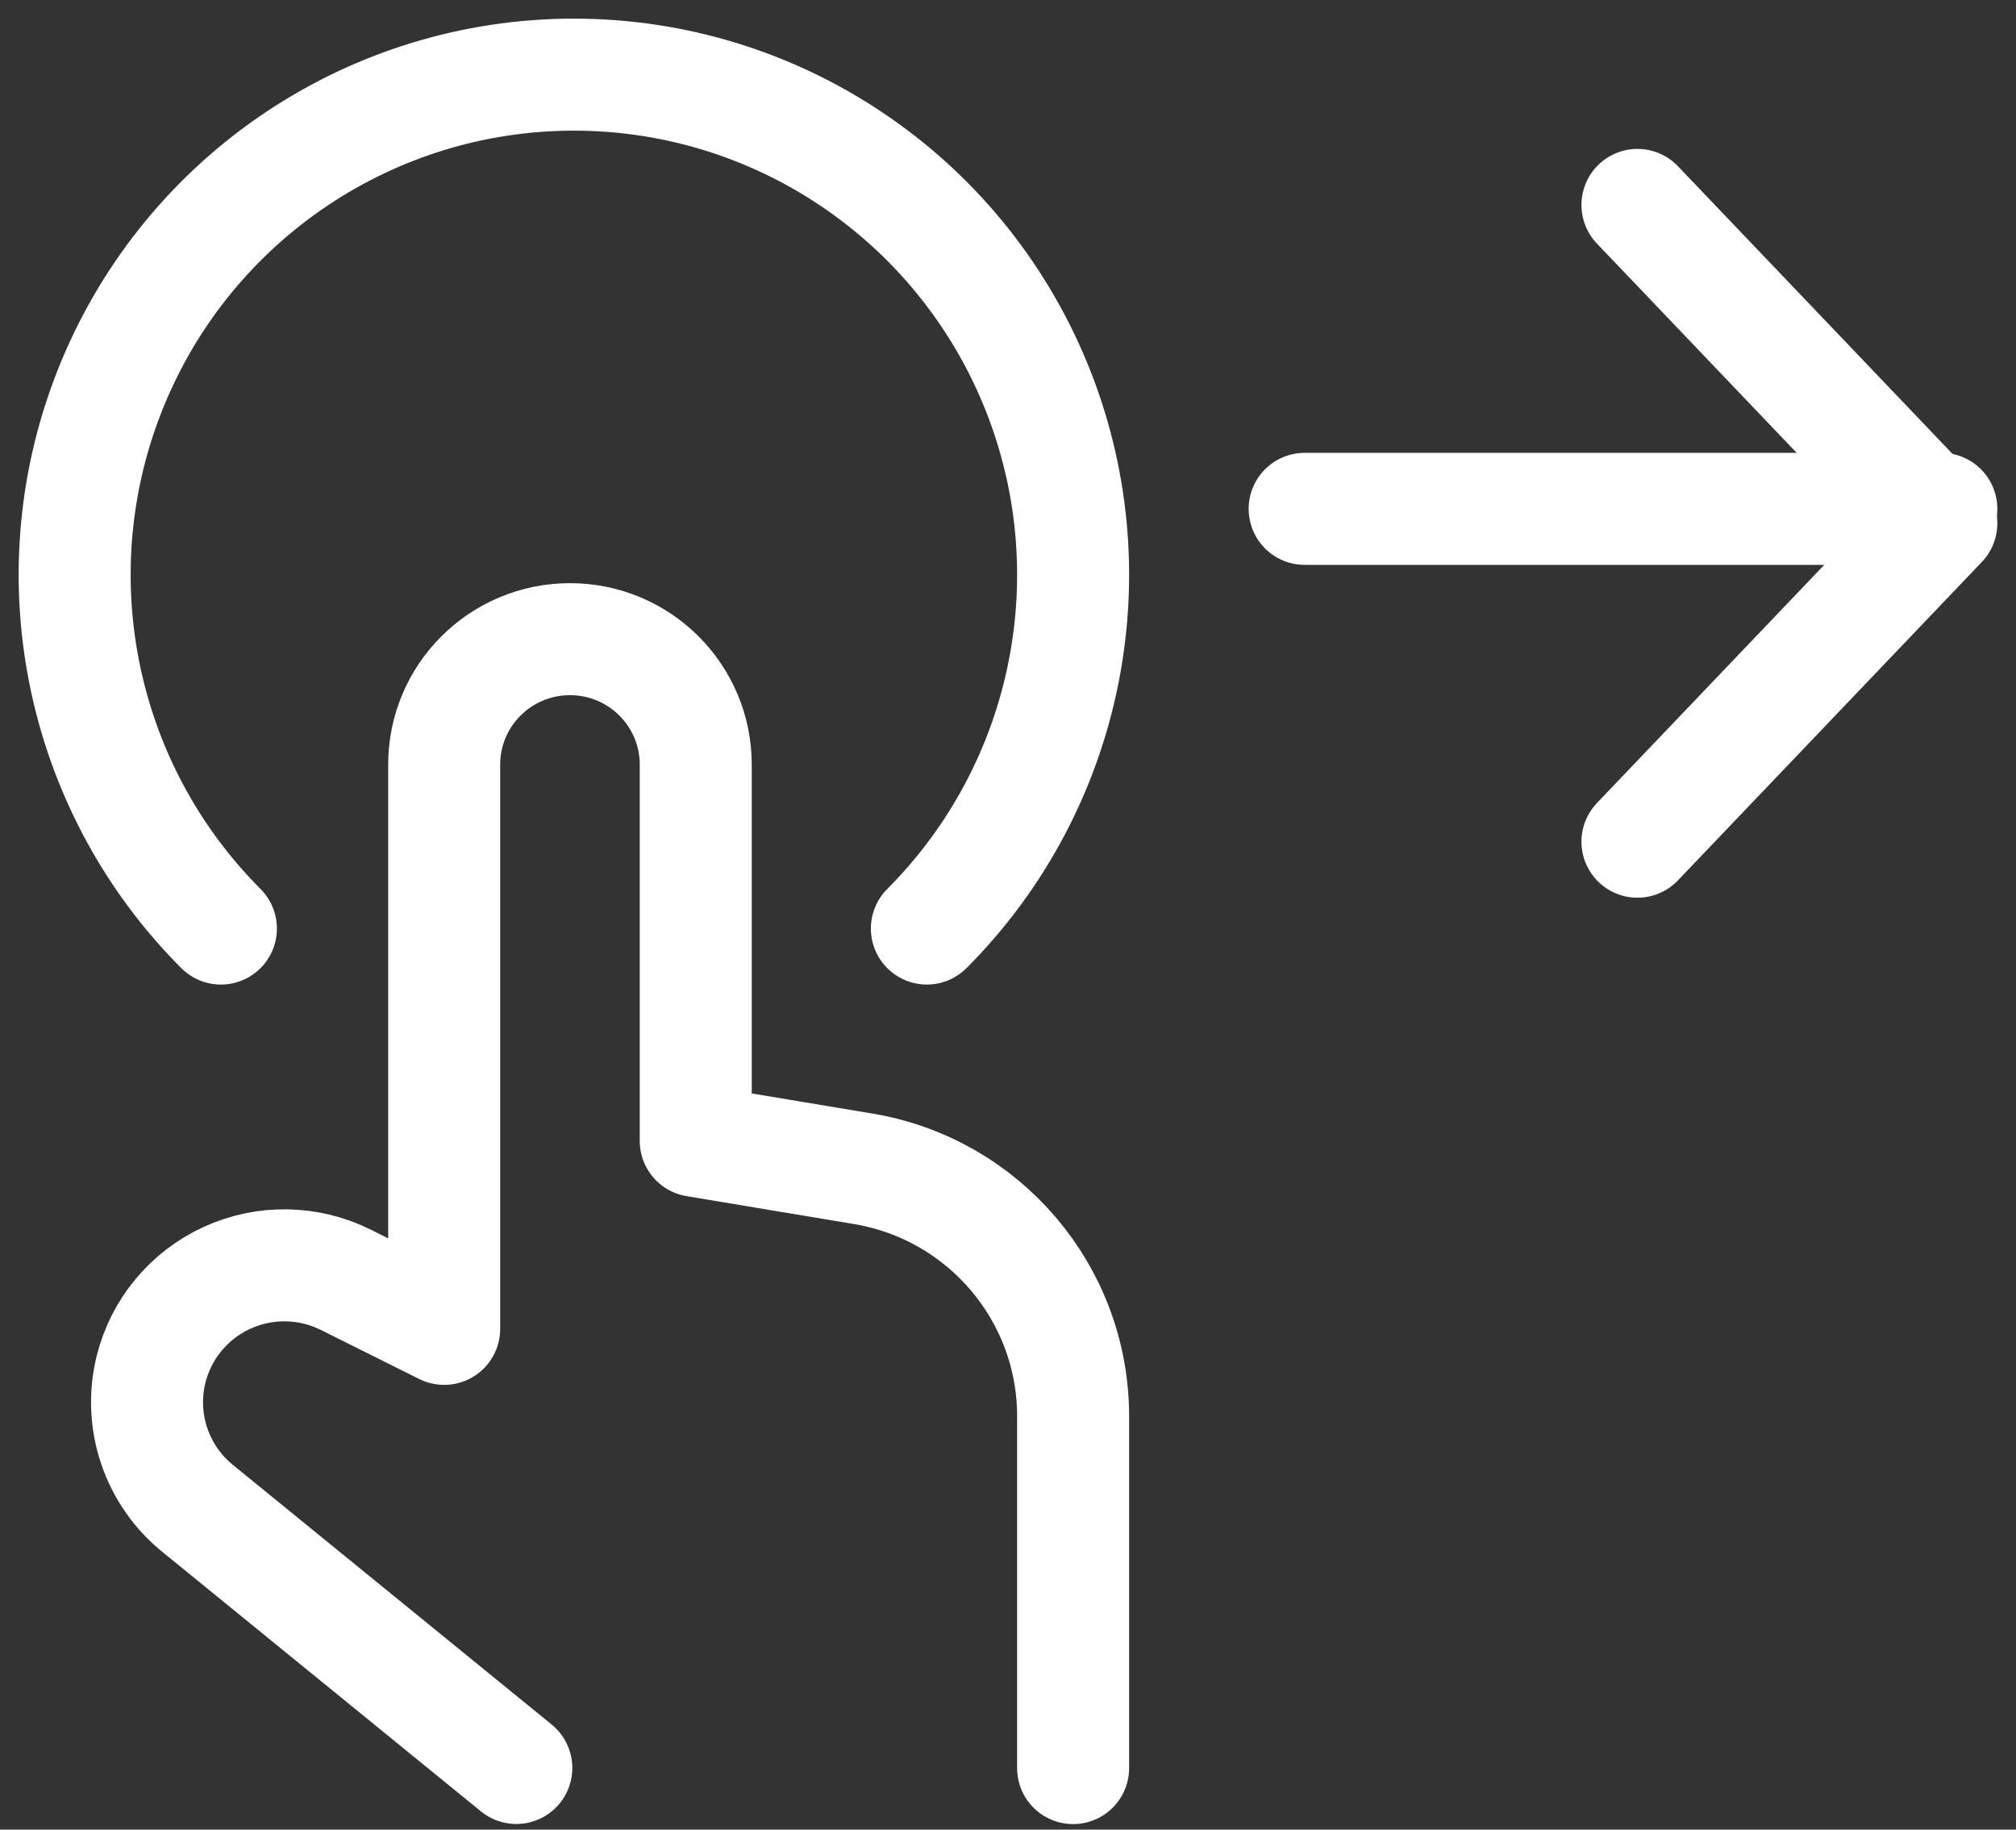
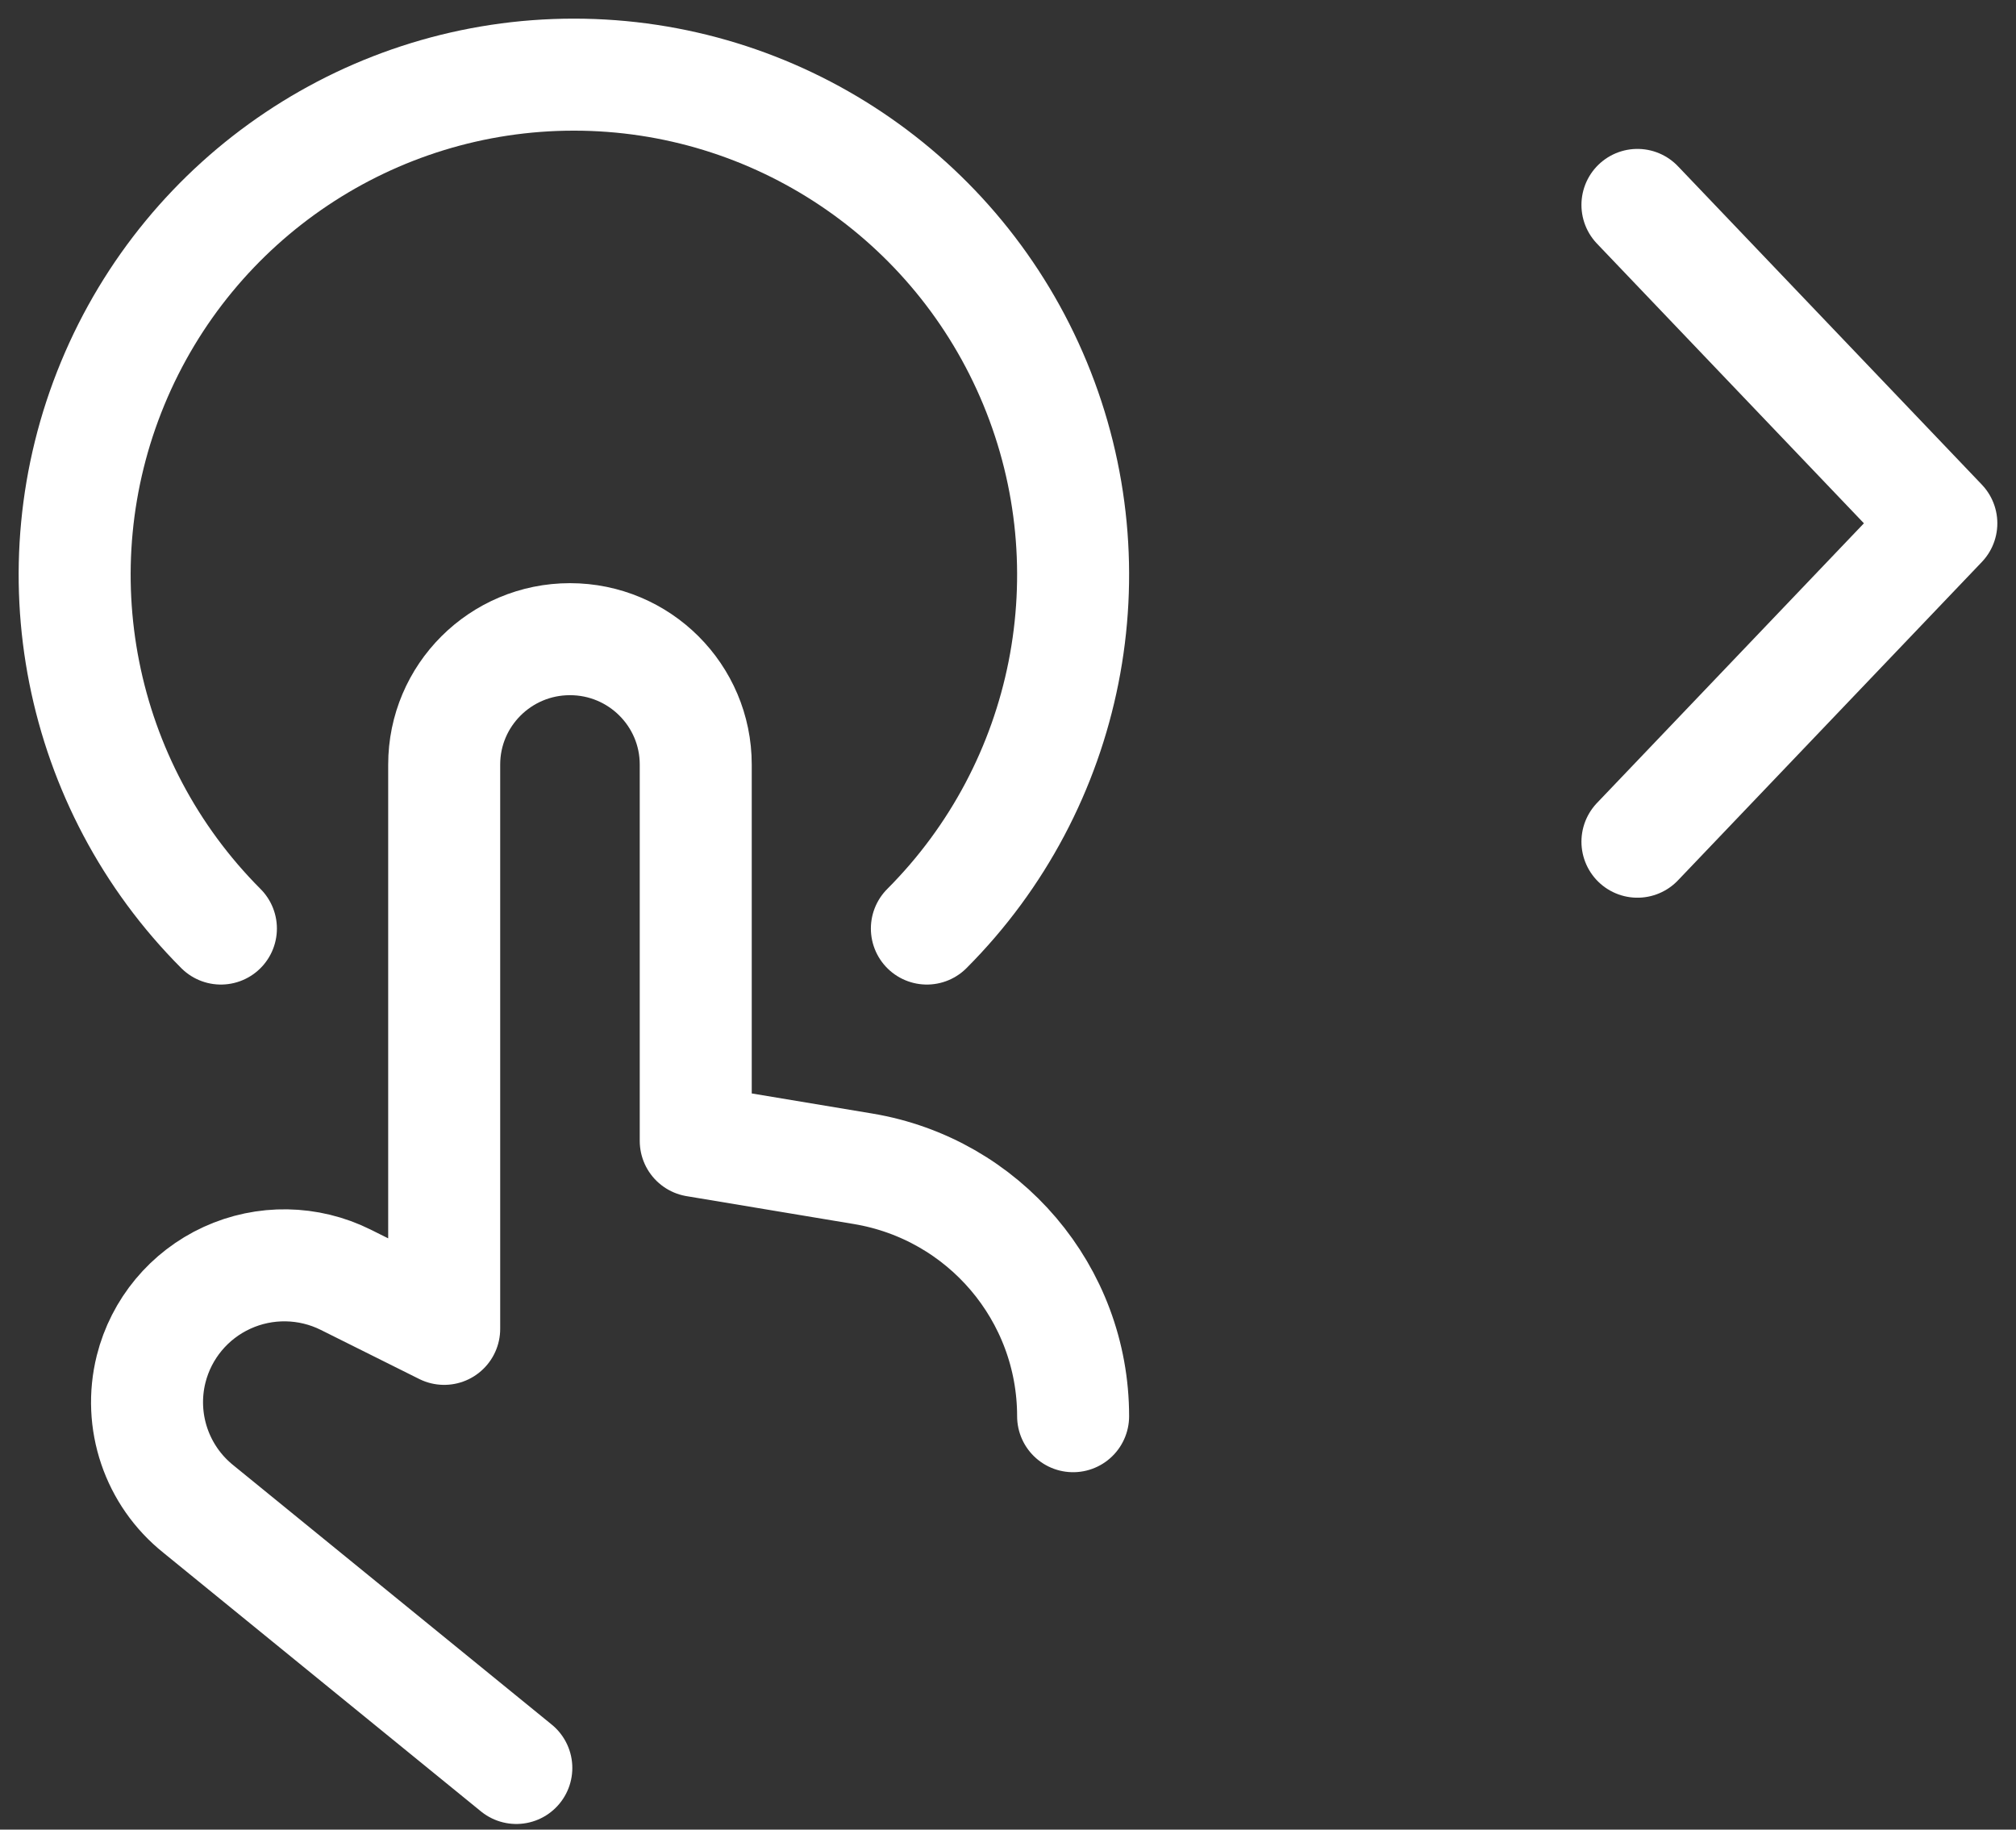
<svg xmlns="http://www.w3.org/2000/svg" height="49" viewBox="0 0 54 49" width="54">
  <rect x="0" y="0" width="54" height="49" fill="#333333" stroke="none" />
  <g style="stroke:white;stroke-width:3;fill:none;fill-rule:evenodd;stroke-linecap:round;stroke-linejoin:round" transform="translate(2 2)">
-     <path d="m11.83 45.349-8.511-6.931c-1.123-.896-1.619-2.362-1.271-3.753.271-1.079 1.018-1.977 2.031-2.442s2.184-.446 3.182.051l2.637 1.315v-15.112c0-1.855 1.508-3.359 3.369-3.359 1.861 0 3.369 1.504 3.369 3.359v10.078l4.477.746c3.249.54 5.631 3.342 5.631 6.627v9.424" />
-     <path d="m50 11.628h-17.054" />
+     <path d="m11.83 45.349-8.511-6.931c-1.123-.896-1.619-2.362-1.271-3.753.271-1.079 1.018-1.977 2.031-2.442s2.184-.446 3.182.051l2.637 1.315v-15.112c0-1.855 1.508-3.359 3.369-3.359 1.861 0 3.369 1.504 3.369 3.359v10.078l4.477.746c3.249.54 5.631 3.342 5.631 6.627" />
    <path d="m41.86 3.488 8.14 8.527-8.14 8.527" />
    <path d="m22.827 22.868c3.824-3.831 4.969-9.593 2.899-14.599-2.07-5.006-6.945-8.27-12.354-8.27-5.408 0-10.284 3.264-12.354 8.27-2.07 5.006-.925 10.768 2.899 14.599" />
  </g>
</svg>